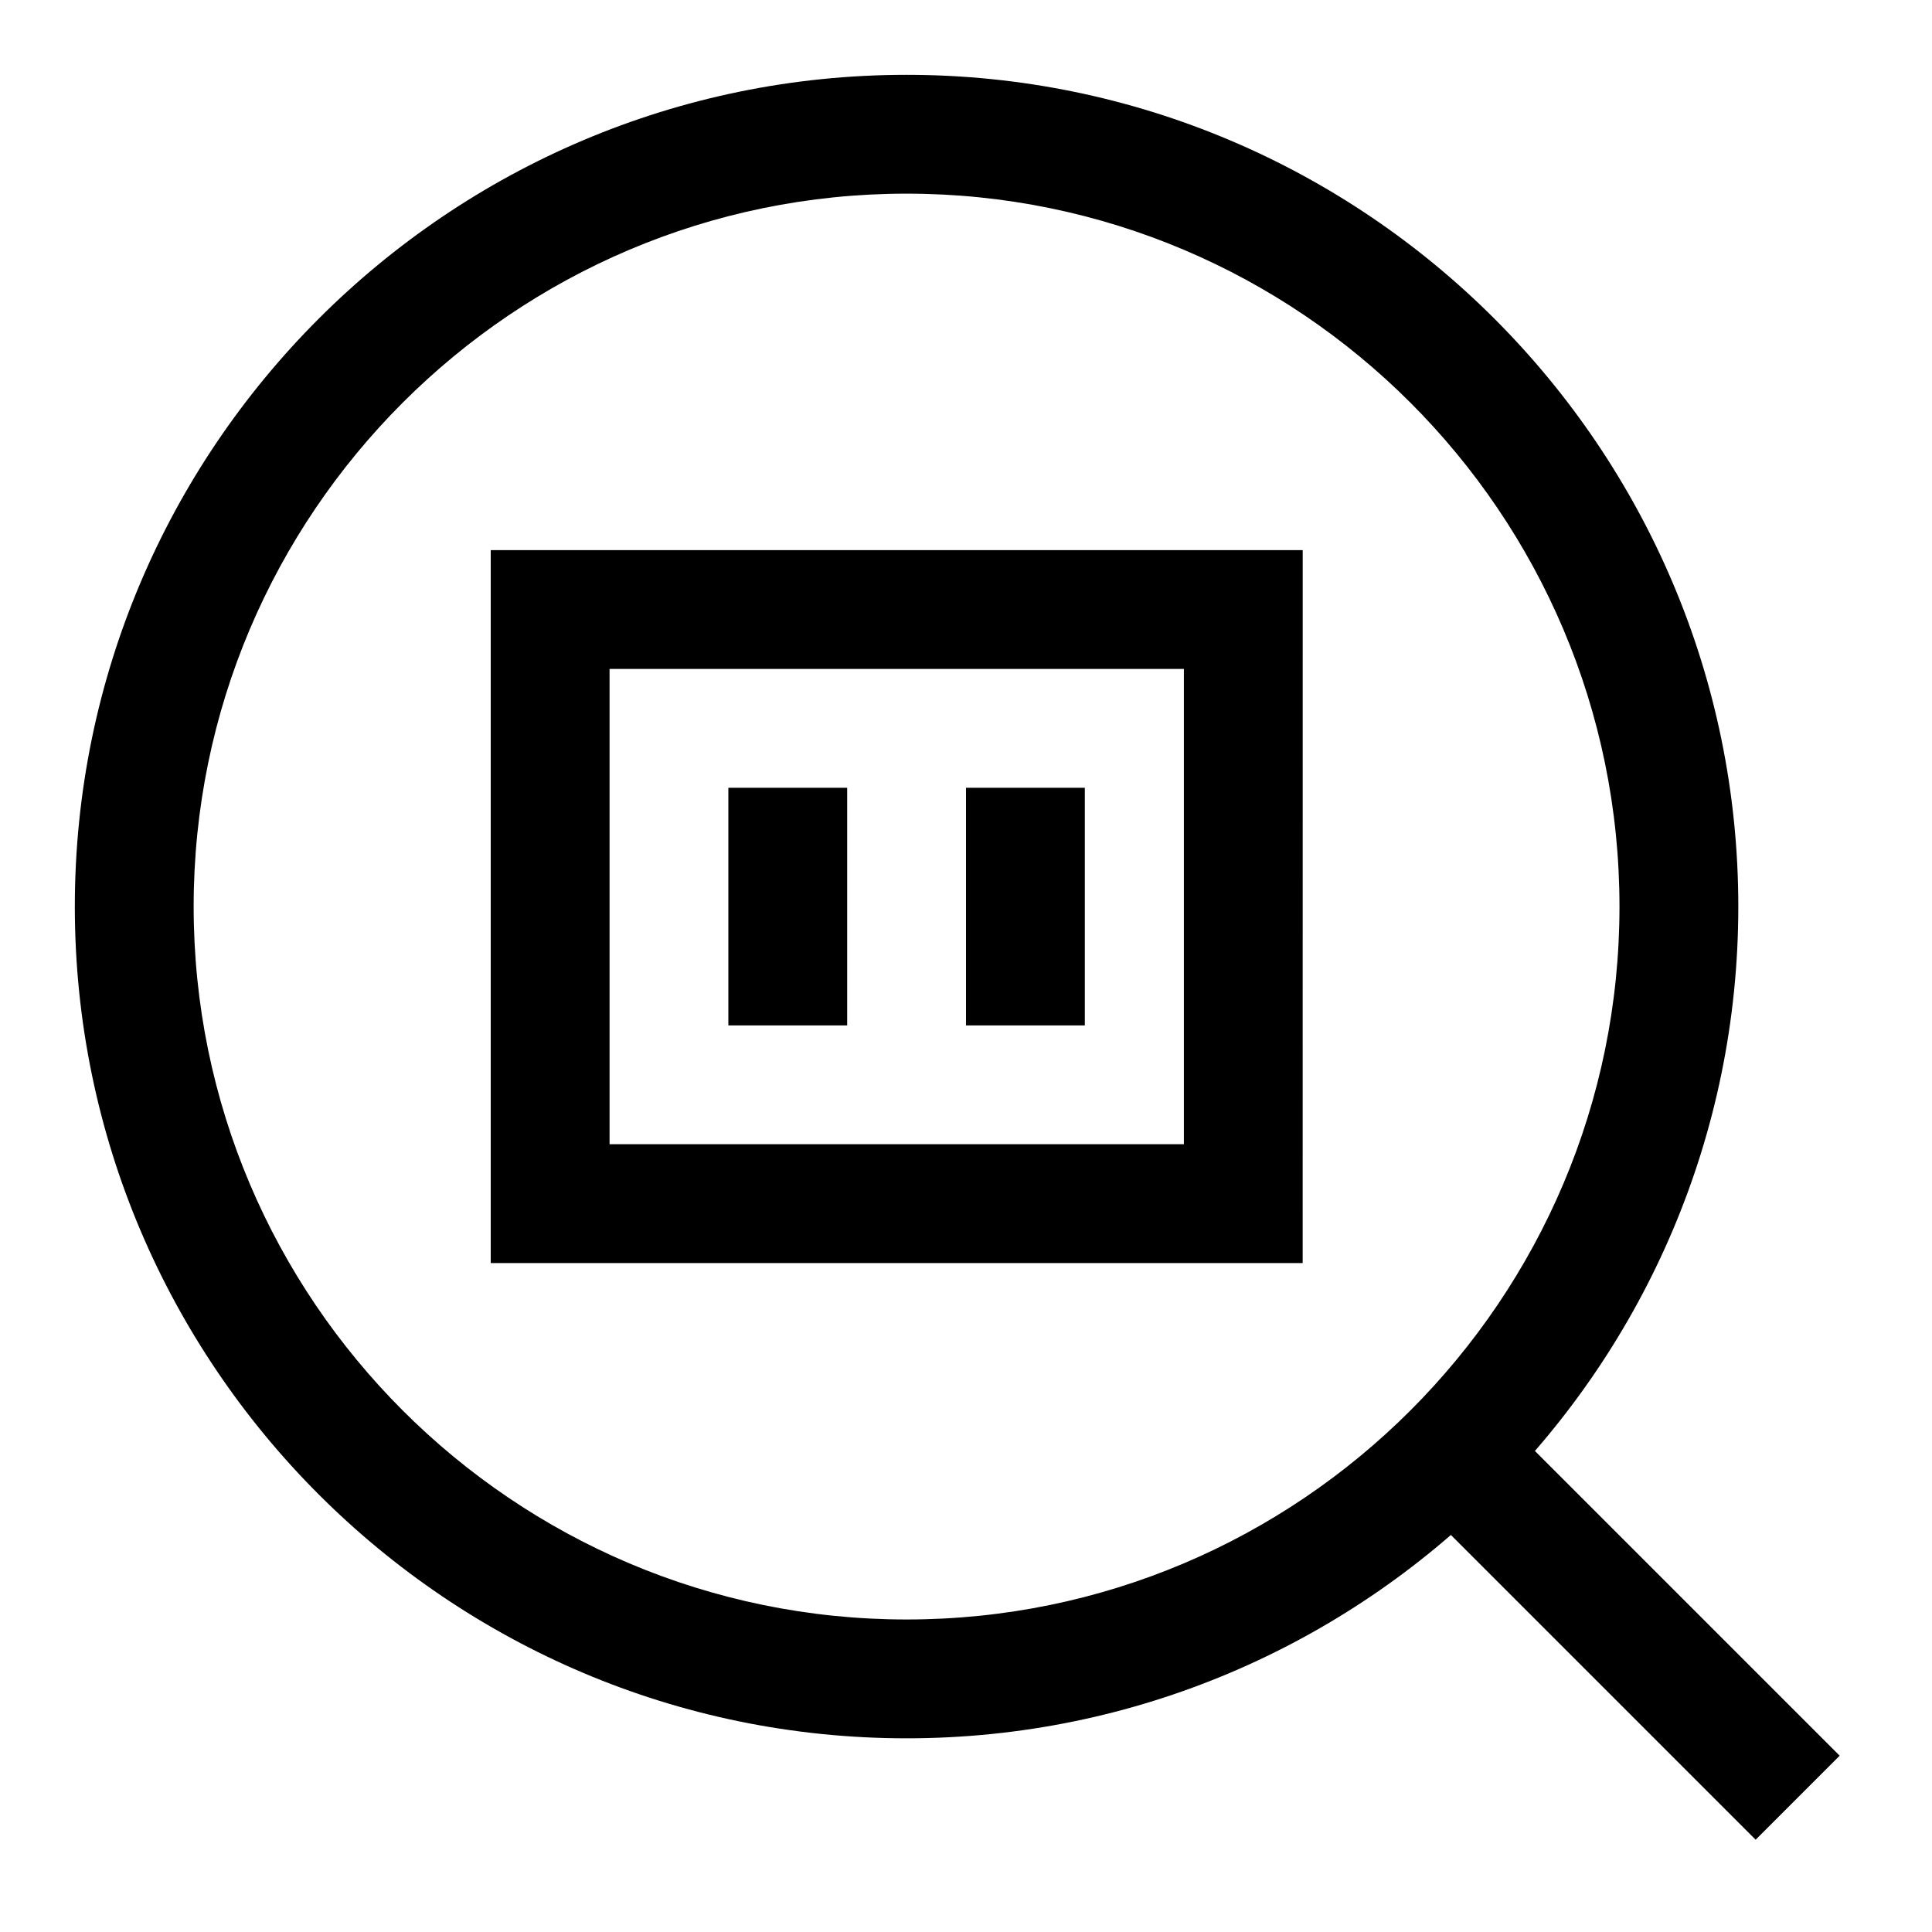
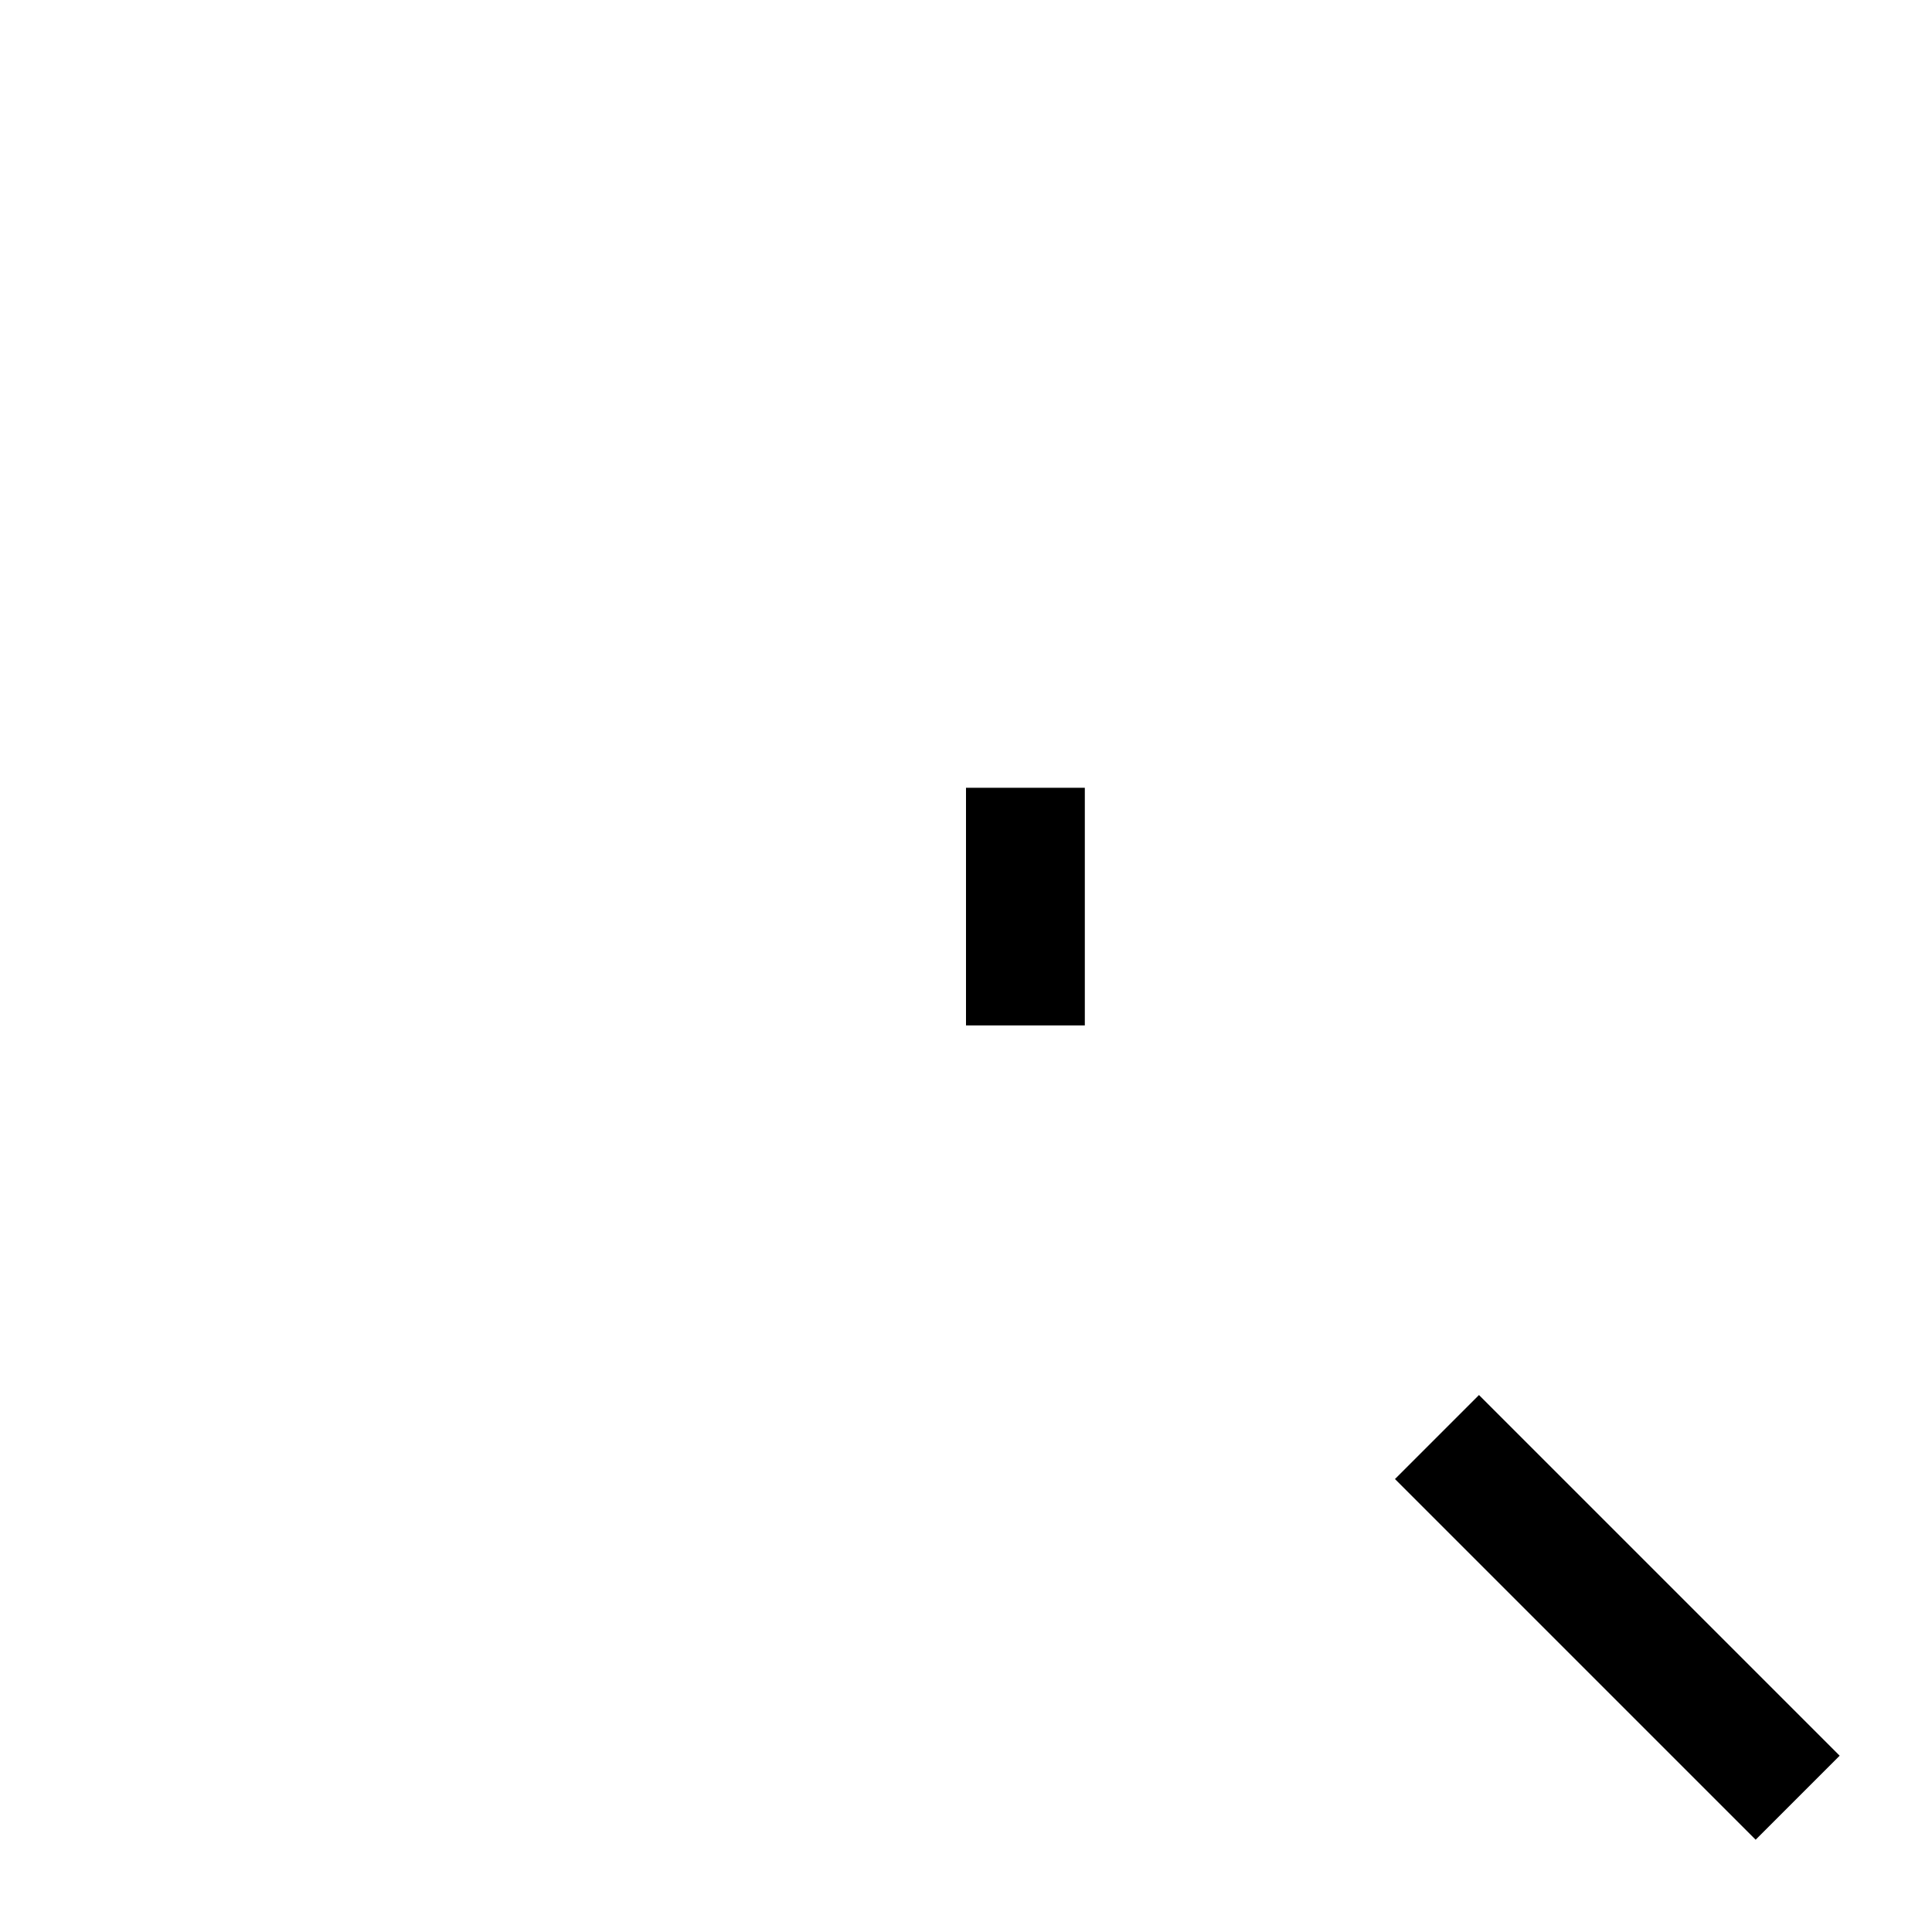
<svg xmlns="http://www.w3.org/2000/svg" fill="#000000" width="800px" height="800px" version="1.1" viewBox="144 144 512 512">
  <g>
-     <path d="m384.25 604.67c-121.54 0-220.42-98.875-220.42-220.42 0-121.54 98.875-220.42 220.42-220.42 121.54 0 220.42 98.871 220.42 220.42 0 121.54-98.875 220.42-220.42 220.42zm0-409.35c-104.18 0-188.93 84.75-188.93 188.93 0 104.18 84.75 188.93 188.93 188.93 104.18 0 188.93-84.75 188.93-188.93 0-104.18-84.75-188.93-188.93-188.93z" />
    <path d="m513.68 535.96 22.266-22.266 95.586 95.586-22.266 22.266z" />
-     <path d="m489.22 478.72h-215.17v-188.93h215.18zm-183.68-31.488h152.2v-125.95h-152.2z" />
-     <path d="m337.02 352.77h31.488v62.977h-31.488z" />
-     <path d="m400 352.77h31.488v62.977h-31.488z" />
+     <path d="m400 352.77h31.488v62.977h-31.488" />
  </g>
</svg>